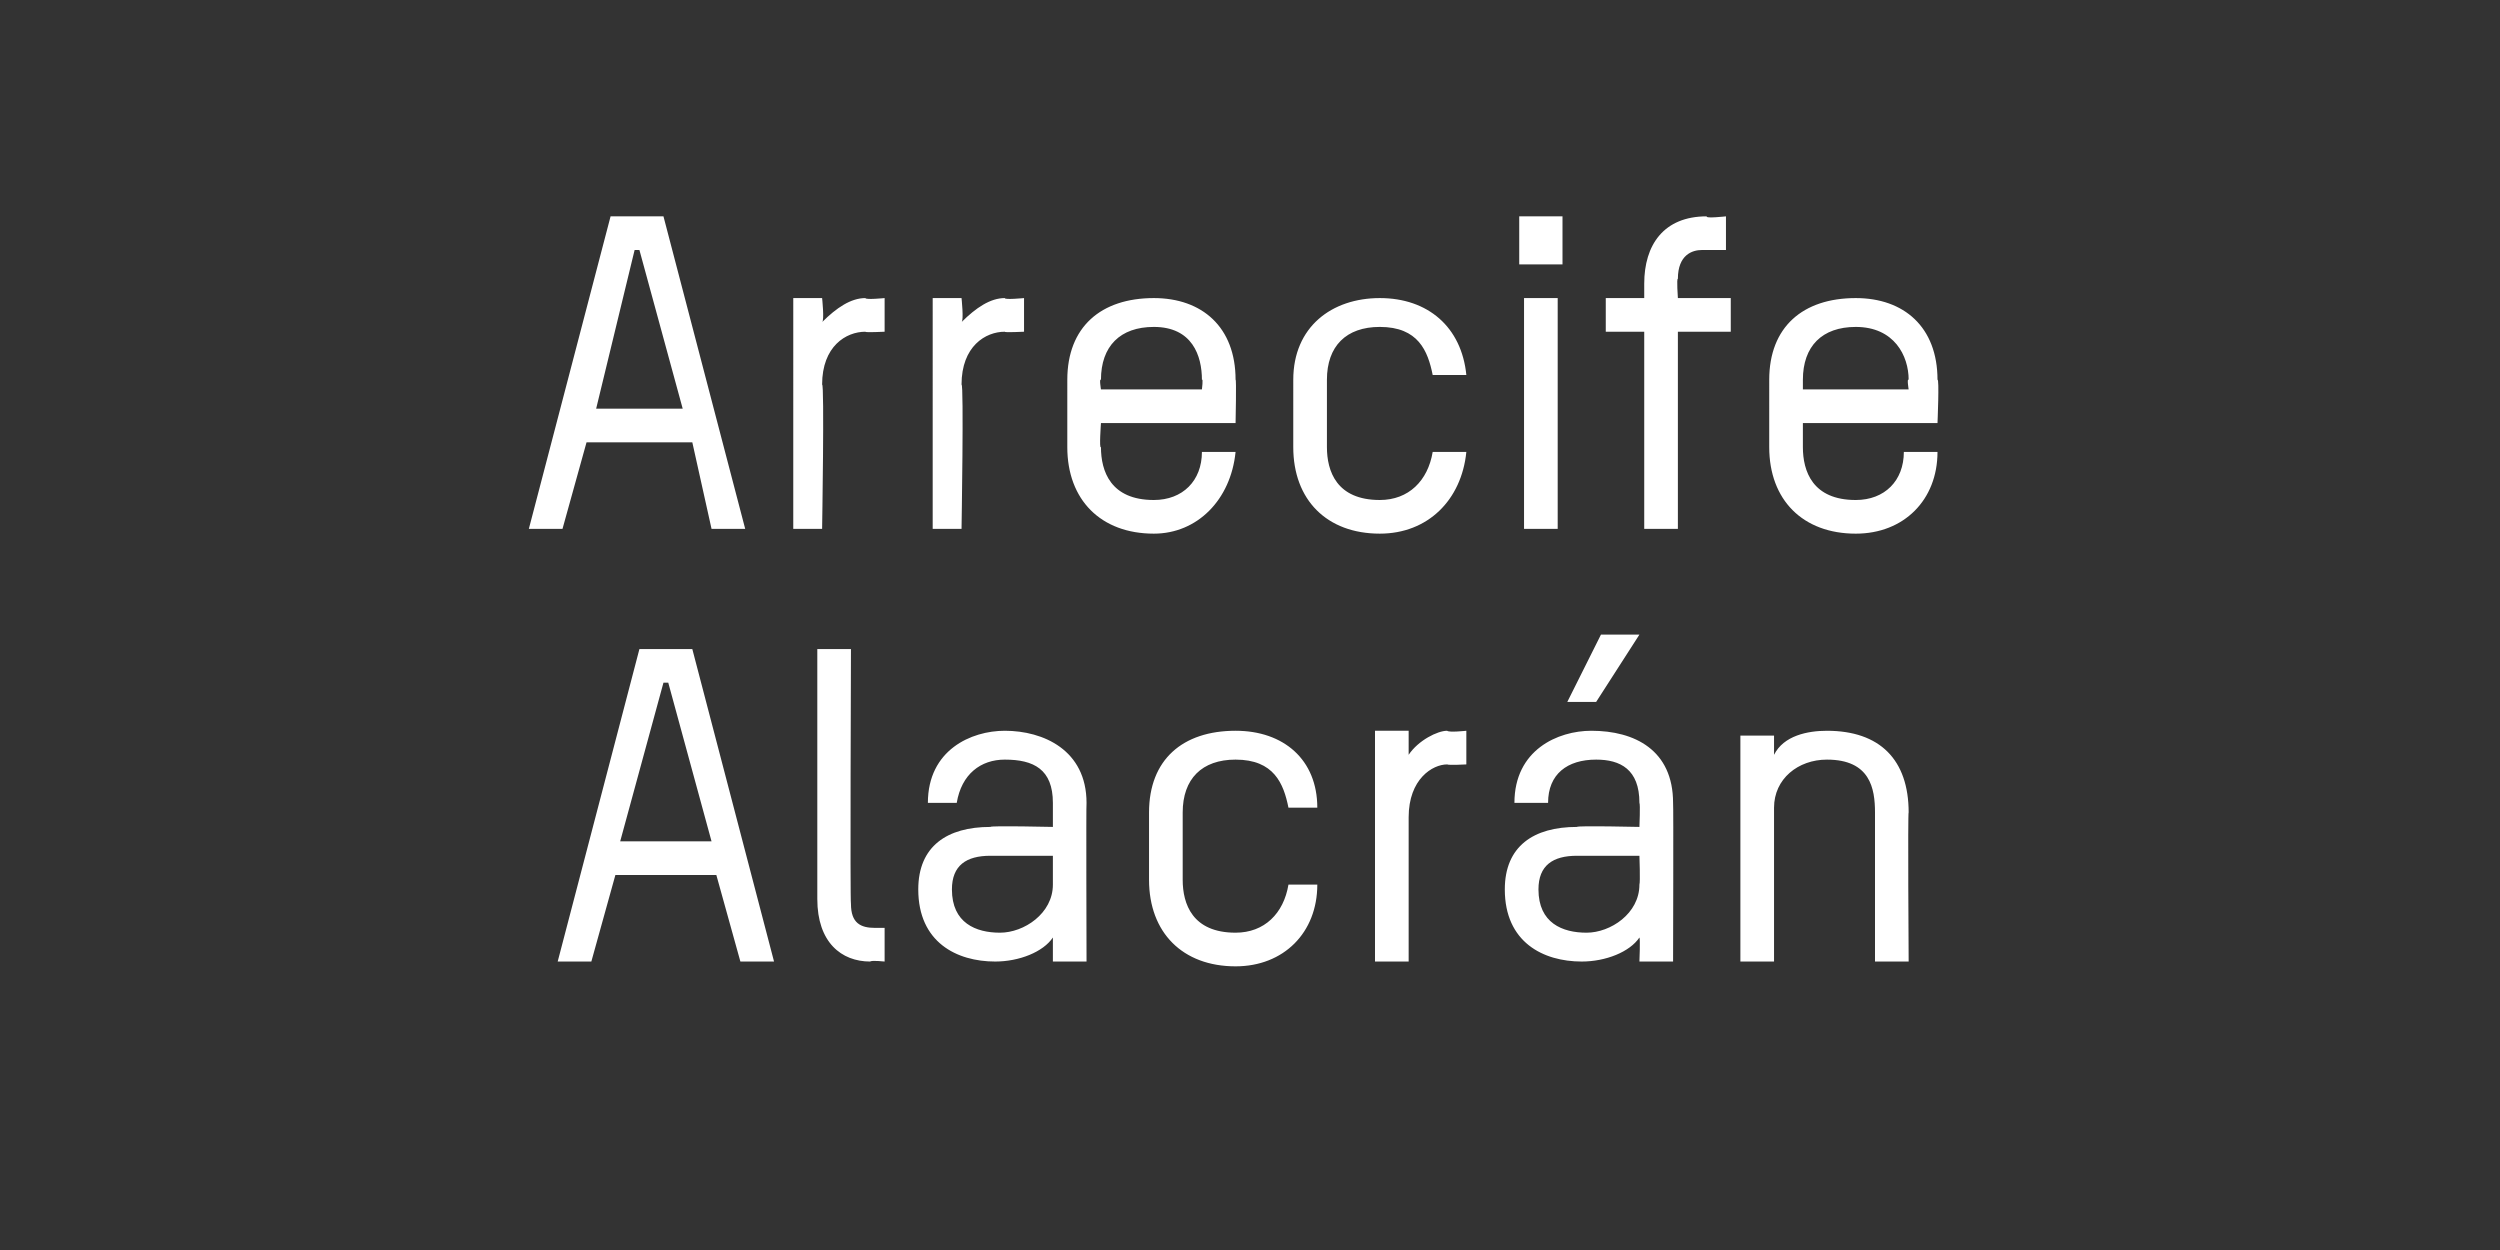
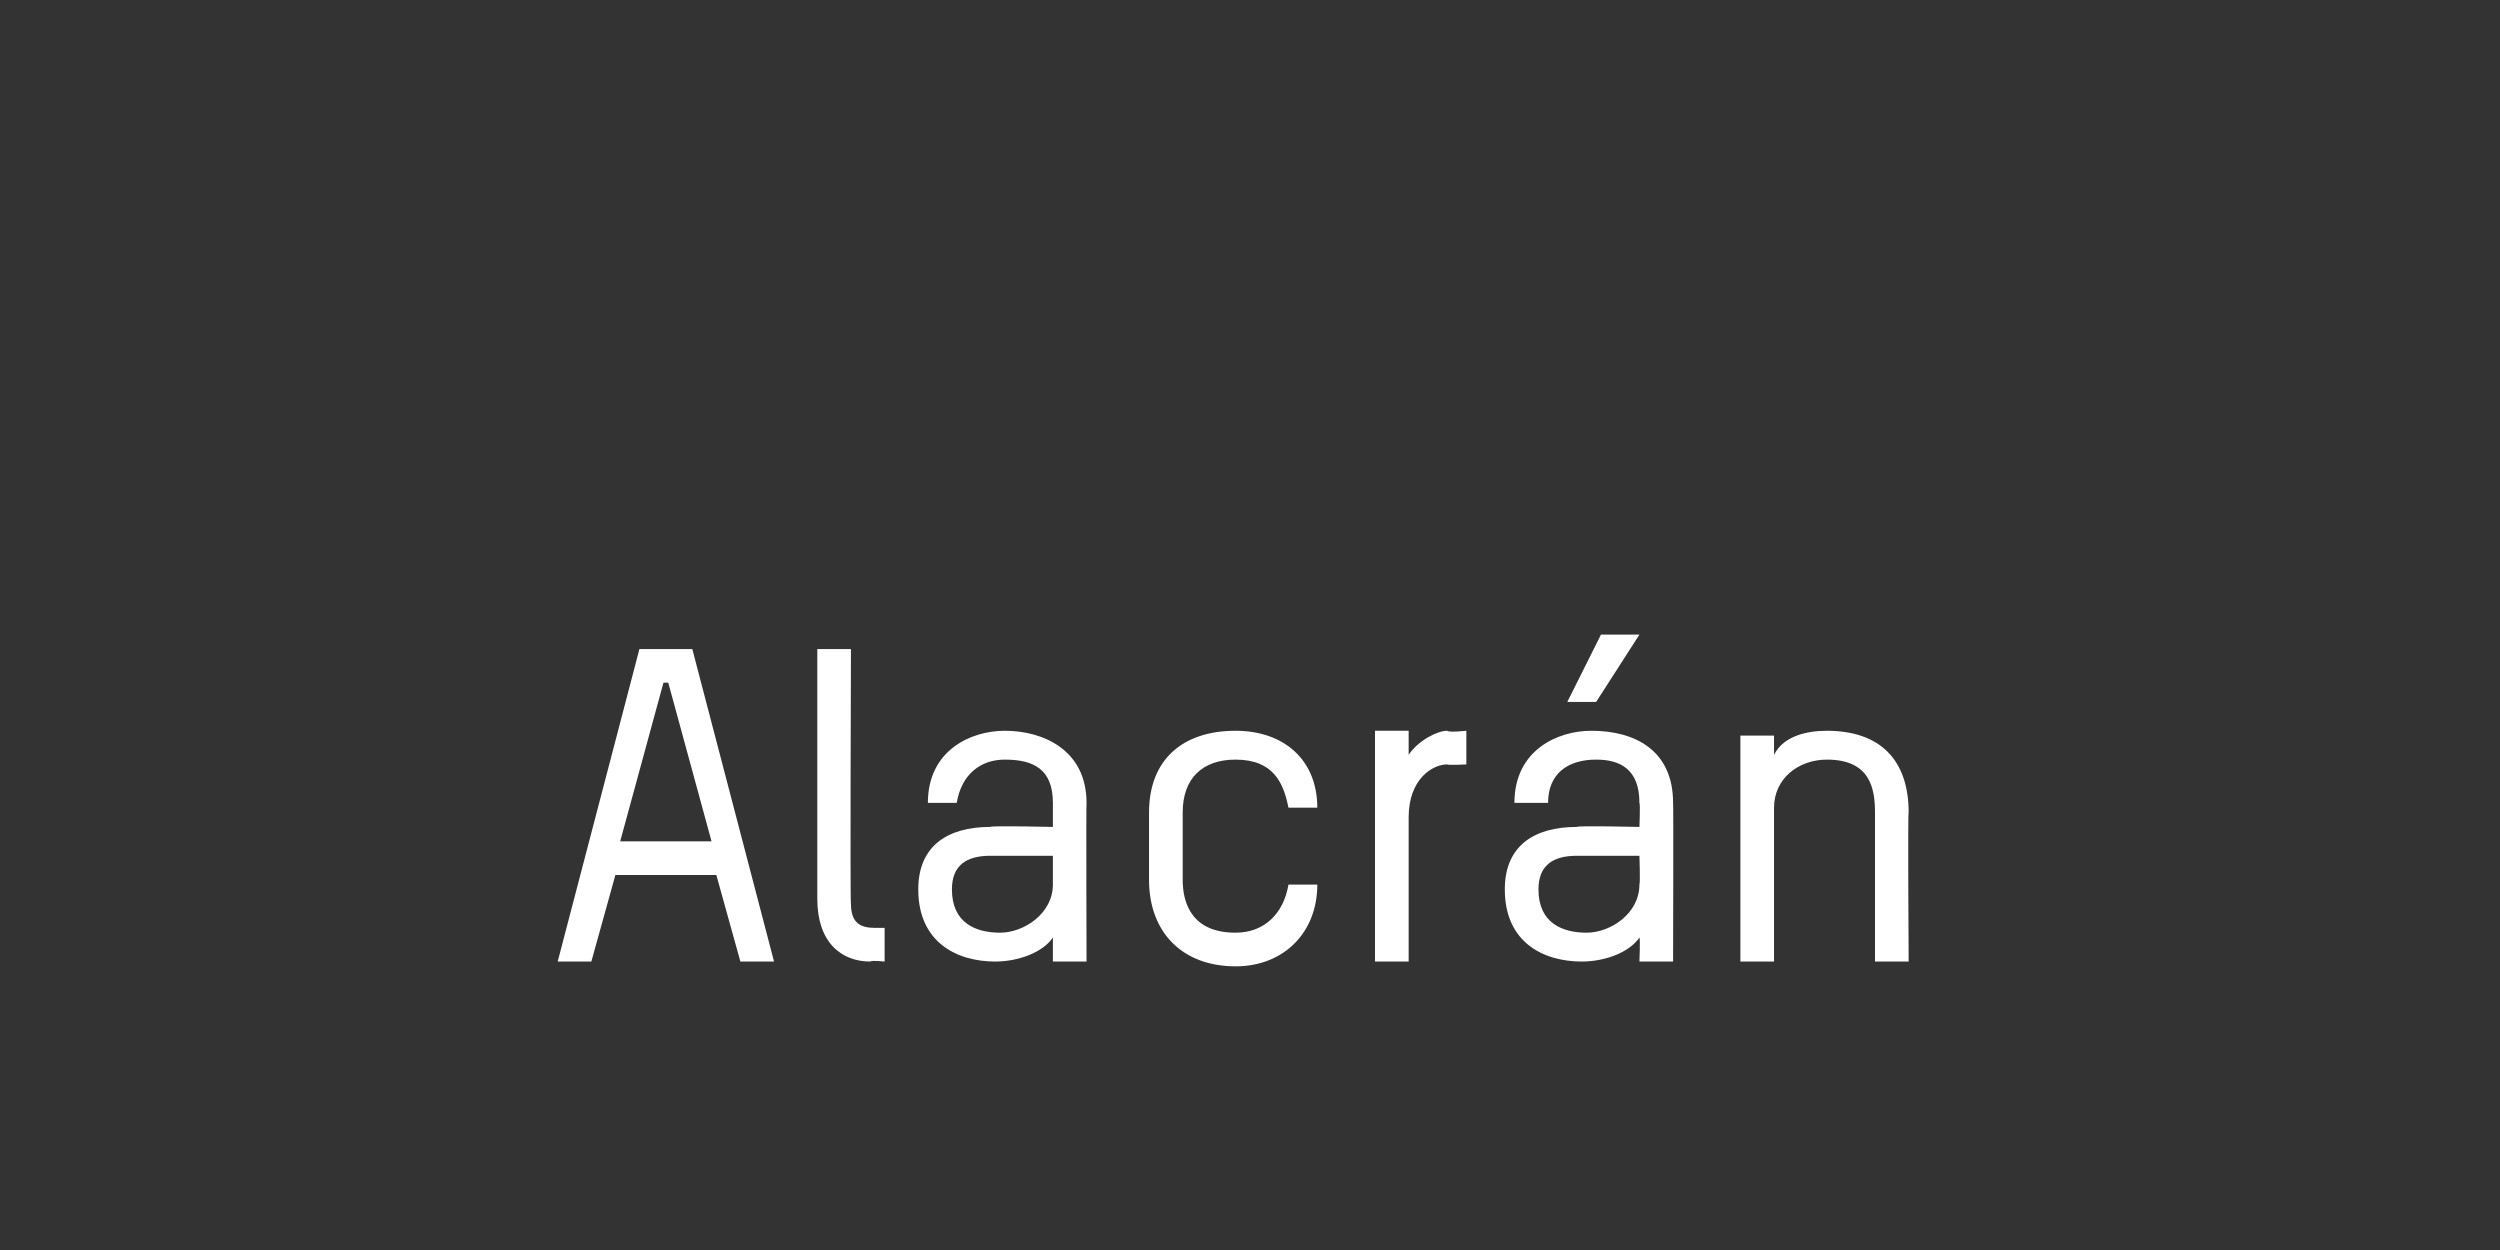
<svg xmlns="http://www.w3.org/2000/svg" version="1.1" width="52px" height="26px" viewBox="0 -4 52 26" style="top:-4px">
  <rect x="0" y="-4" width="52" height="26" fill="#333333" stroke="none" />
  <desc>Arrecife Alacrán</desc>
  <defs />
  <g id="Polygon10238">
    <path d="m15.4 16l-.5-1.8h-2.1l-.5 1.8h-.7l1.7-6.5h1.1l1.7 6.5h-.7zm-1.5-5.8h-.1l-.9 3.3h1.9l-.9-3.3zm3.1-.7h.7s-.02 5.28 0 5.3c0 .4.2.5.5.5h.2v.7s-.27-.03-.3 0c-.6 0-1.1-.4-1.1-1.3V9.5zm5.6 6.5h-.7v-.5c-.2.3-.7.5-1.2.5c-.8 0-1.6-.4-1.6-1.5c0-.9.6-1.3 1.5-1.3c0-.03 1.3 0 1.3 0v-.5c0-.7-.4-.9-1-.9c-.5 0-.9.3-1 .9h-.6c0-1.1.9-1.5 1.6-1.5c.8 0 1.7.4 1.7 1.5c-.01-.01 0 3.3 0 3.3zm-.7-2.2h-1.3c-.5 0-.8.2-.8.7c0 .7.5.9 1 .9c.5 0 1.1-.4 1.1-1v-.6zm5.5-1h-.6c-.1-.5-.3-1-1.1-1c-.7 0-1.1.4-1.1 1.1v1.4c0 .5.2 1.1 1.1 1.1c.6 0 1-.4 1.1-1h.6c0 1-.7 1.7-1.7 1.7c-1.1 0-1.8-.7-1.8-1.8v-1.4c0-1.1.7-1.7 1.8-1.7c1 0 1.7.6 1.7 1.6zm2.7-.9c-.3 0-.8.3-.8 1.1v3h-.7v-4.8h.7v.5c.2-.3.6-.5.8-.5c.04.04.4 0 .4 0v.7s-.37.02-.4 0zm4.7 4.1h-.7s.02-.48 0-.5c-.2.3-.7.5-1.2.5c-.8 0-1.6-.4-1.6-1.5c0-.9.6-1.3 1.5-1.3c.01-.03 1.3 0 1.3 0c0 0 .02-.48 0-.5c0-.7-.4-.9-.9-.9c-.6 0-1 .3-1 .9h-.7c0-1.1.9-1.5 1.6-1.5c.9 0 1.7.4 1.7 1.5c.01-.01 0 3.3 0 3.3zm-.7-2.2h-1.3c-.5 0-.8.2-.8.7c0 .7.5.9 1 .9c.5 0 1.1-.4 1.1-1c.02-.05 0-.6 0-.6zm-.9-3.2h-.6l.7-1.4h.8l-.9 1.4zM39 16v-3.1c0-.5-.1-1.1-1-1.1c-.6 0-1.1.4-1.1 1v3.2h-.7v-4.7h.7v.4c.2-.4.7-.5 1.1-.5c1.1 0 1.7.6 1.7 1.7c-.02-.03 0 3.1 0 3.1h-.7z" stroke="none" fill="#fff" />
  </g>
  <g id="Polygon10237">
-     <path d="m14.8 7l-.4-1.8h-2.2L11.7 7h-.7L12.7.5h1.1L15.5 7h-.7zm-1.5-5.8h-.1l-.8 3.3h1.8l-.9-3.3zM18 2.9c-.4 0-.9.3-.9 1.1c.05-.04 0 3 0 3h-.6V2.2h.6s.05.47 0 .5c.3-.3.6-.5.9-.5c0 .04.4 0 .4 0v.7s-.41.02-.4 0zm2.9 0c-.4 0-.9.3-.9 1.1c.05-.04 0 3 0 3h-.6V2.2h.6s.05.47 0 .5c.3-.3.6-.5.9-.5c-.01.04.4 0 .4 0v.7s-.42.02-.4 0zm4.8 1.9h-2.8s-.04.55 0 .5c0 .5.2 1.1 1.1 1.1c.6 0 1-.4 1-1h.7c-.1 1-.8 1.7-1.7 1.7c-1.1 0-1.8-.7-1.8-1.8V3.9c0-1.1.7-1.7 1.8-1.7c1 0 1.7.6 1.7 1.7c.02-.04 0 .9 0 .9zm-.7-.9c0-.5-.2-1.1-1-1.1c-.7 0-1.1.4-1.1 1.1c-.04-.04 0 .2 0 .2h2.1s.03-.24 0-.2zm5.5-.1h-.7c-.1-.5-.3-1-1.1-1c-.7 0-1.1.4-1.1 1.1v1.4c0 .5.2 1.1 1.1 1.1c.6 0 1-.4 1.1-1h.7c-.1 1-.8 1.7-1.8 1.7c-1.1 0-1.8-.7-1.8-1.8V3.9c0-1.1.8-1.7 1.8-1.7c1 0 1.7.6 1.8 1.6zM31.7 7V2.2h.7v4.8h-.7zm-.1-5.5v-1h.9v1h-.9zm3.3 1.4v4.1h-.7V2.9h-.8v-.7h.8v-.3c0-.8.4-1.4 1.3-1.4c-.04.05.4 0 .4 0v.7h-.5c-.2 0-.5.1-.5.6c-.03-.02 0 .4 0 .4h1.1v.7h-1.1zm5.4 1.9h-2.8v.5c0 .5.2 1.1 1.1 1.1c.6 0 1-.4 1-1h.7c0 1-.7 1.7-1.7 1.7c-1.1 0-1.8-.7-1.8-1.8V3.9c0-1.1.7-1.7 1.8-1.7c1 0 1.7.6 1.7 1.7c.04-.04 0 .9 0 .9zm-.6-.9c0-.5-.3-1.1-1.1-1.1c-.7 0-1.1.4-1.1 1.1v.2h2.2s-.04-.24 0-.2z" stroke="none" fill="#fff" />
-   </g>
+     </g>
</svg>